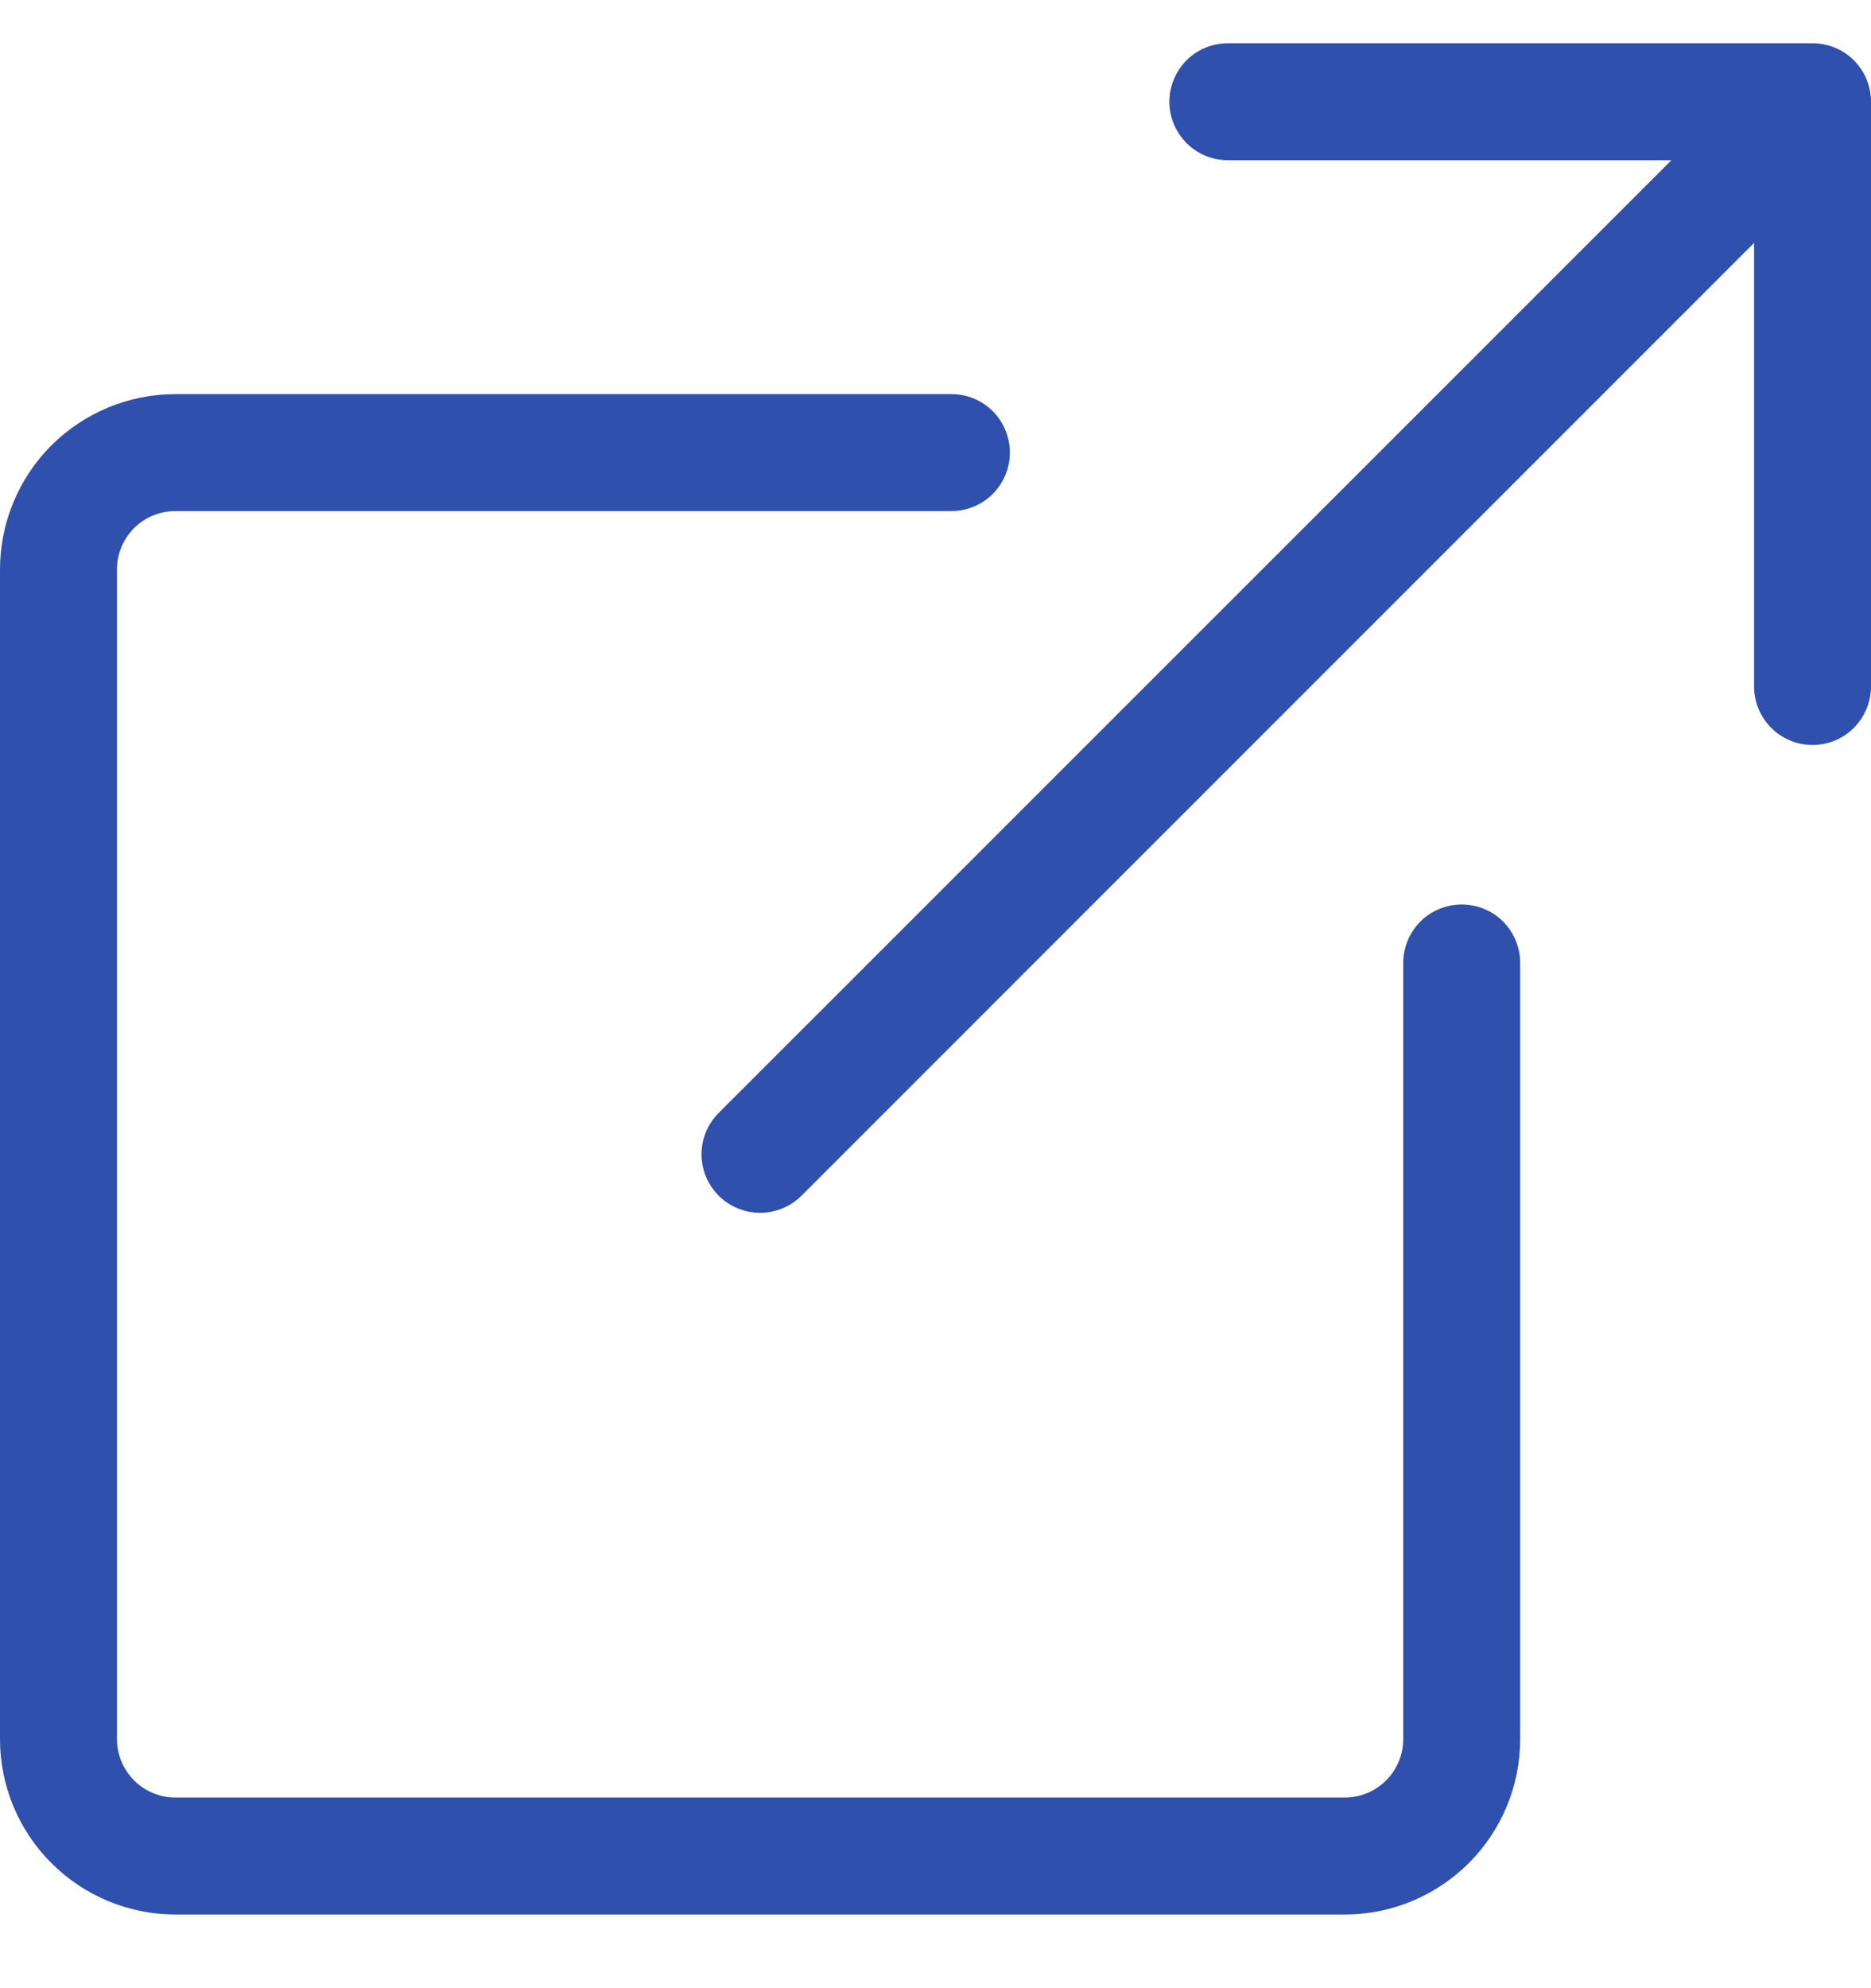
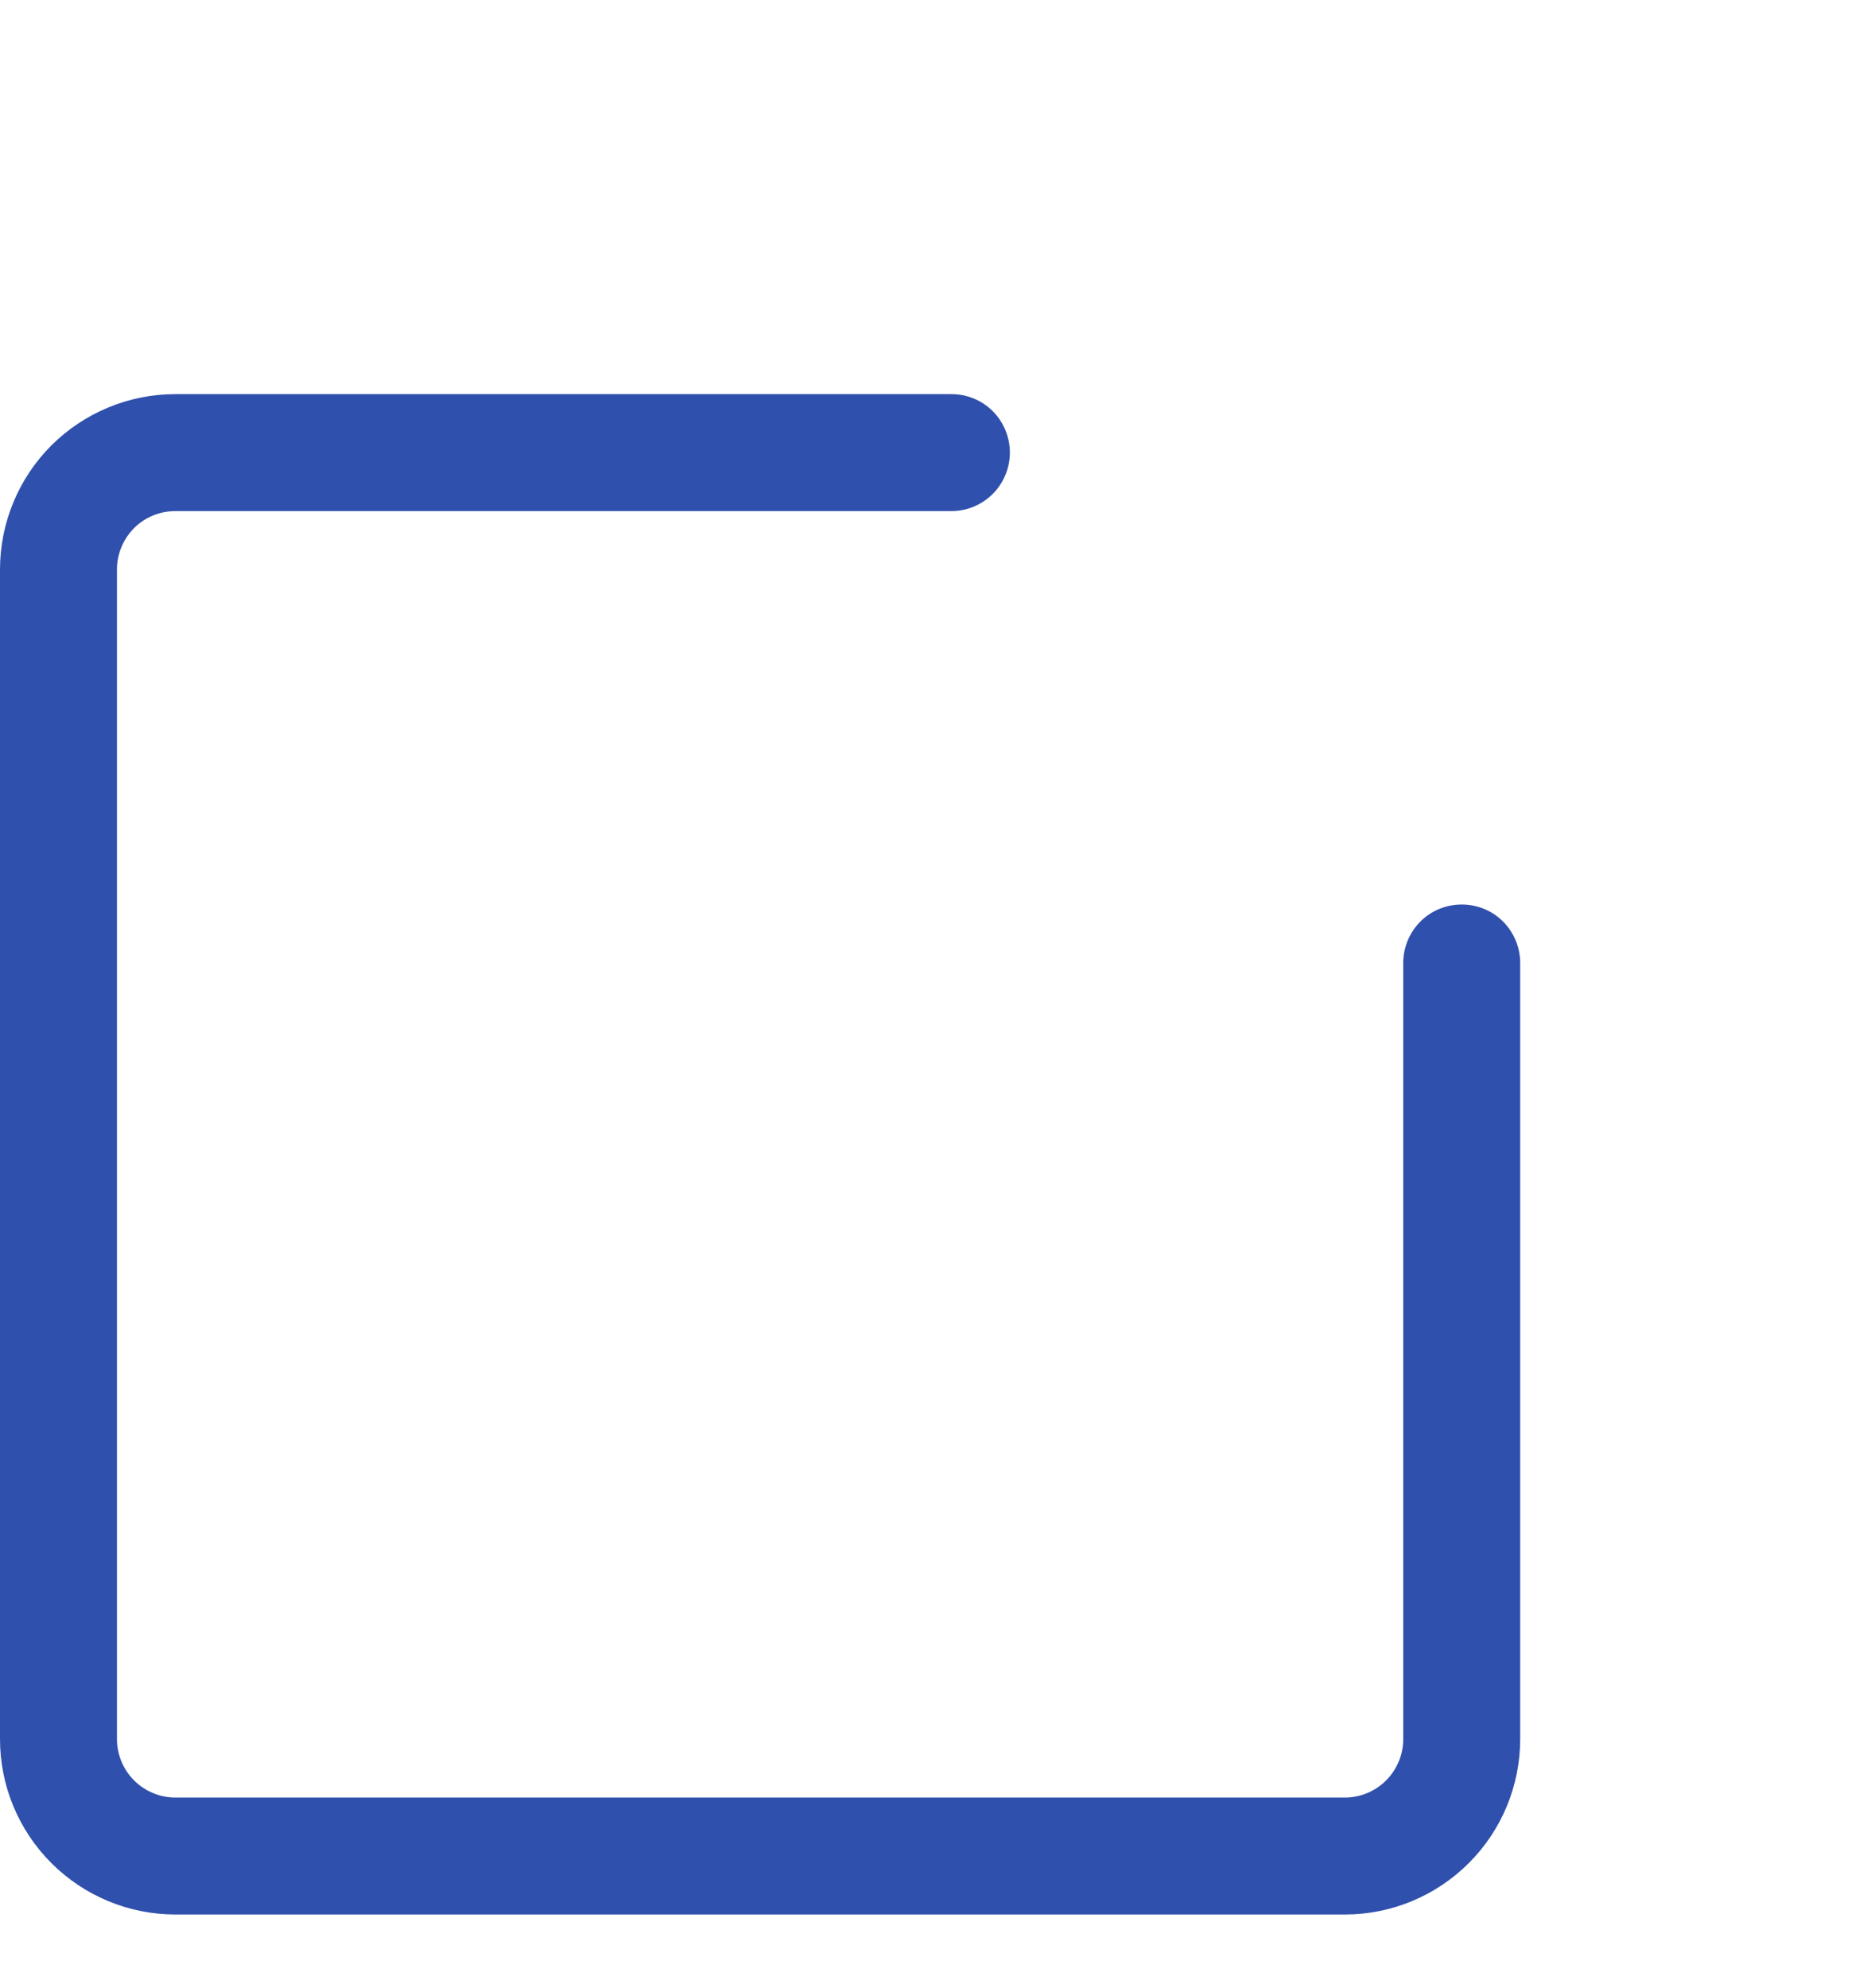
<svg xmlns="http://www.w3.org/2000/svg" width="16" height="17" viewBox="0 0 16 17" fill="none">
  <path fill-rule="evenodd" clip-rule="evenodd" d="M8.636 3.87C8.636 3.737 8.583 3.61 8.49 3.516C8.396 3.422 8.269 3.37 8.136 3.37H1.5C1.102 3.37 0.721 3.528 0.439 3.809C0.158 4.09 0 4.472 0 4.87L0 14.87C0 15.268 0.158 15.649 0.439 15.93C0.721 16.212 1.102 16.37 1.5 16.37H11.5C11.898 16.37 12.279 16.212 12.561 15.93C12.842 15.649 13 15.268 13 14.87V8.234C13 8.101 12.947 7.974 12.854 7.88C12.76 7.786 12.633 7.734 12.5 7.734C12.367 7.734 12.24 7.786 12.146 7.88C12.053 7.974 12 8.101 12 8.234V14.87C12 15.002 11.947 15.129 11.854 15.223C11.76 15.317 11.633 15.37 11.5 15.37H1.5C1.367 15.37 1.24 15.317 1.146 15.223C1.053 15.129 1 15.002 1 14.87V4.87C1 4.737 1.053 4.61 1.146 4.516C1.24 4.422 1.367 4.37 1.5 4.37H8.136C8.269 4.37 8.396 4.317 8.49 4.223C8.583 4.129 8.636 4.002 8.636 3.87Z" fill="#2F50AC" />
-   <path fill-rule="evenodd" clip-rule="evenodd" d="M16 0.87C16 0.737 15.947 0.61 15.854 0.516C15.76 0.422 15.633 0.37 15.5 0.37H10.5C10.367 0.37 10.24 0.422 10.146 0.516C10.053 0.61 10 0.737 10 0.87C10 1.002 10.053 1.129 10.146 1.223C10.24 1.317 10.367 1.37 10.5 1.37H14.293L6.146 9.516C6.1 9.562 6.063 9.617 6.037 9.678C6.012 9.739 5.999 9.804 5.999 9.87C5.999 9.935 6.012 10.001 6.037 10.061C6.063 10.122 6.1 10.177 6.146 10.224C6.192 10.27 6.248 10.307 6.308 10.332C6.369 10.357 6.434 10.37 6.5 10.37C6.566 10.37 6.631 10.357 6.692 10.332C6.752 10.307 6.808 10.27 6.854 10.224L15 2.077V5.87C15 6.002 15.053 6.129 15.146 6.223C15.24 6.317 15.367 6.37 15.5 6.37C15.633 6.37 15.76 6.317 15.854 6.223C15.947 6.129 16 6.002 16 5.87V0.87Z" fill="#2F50AC" />
</svg>